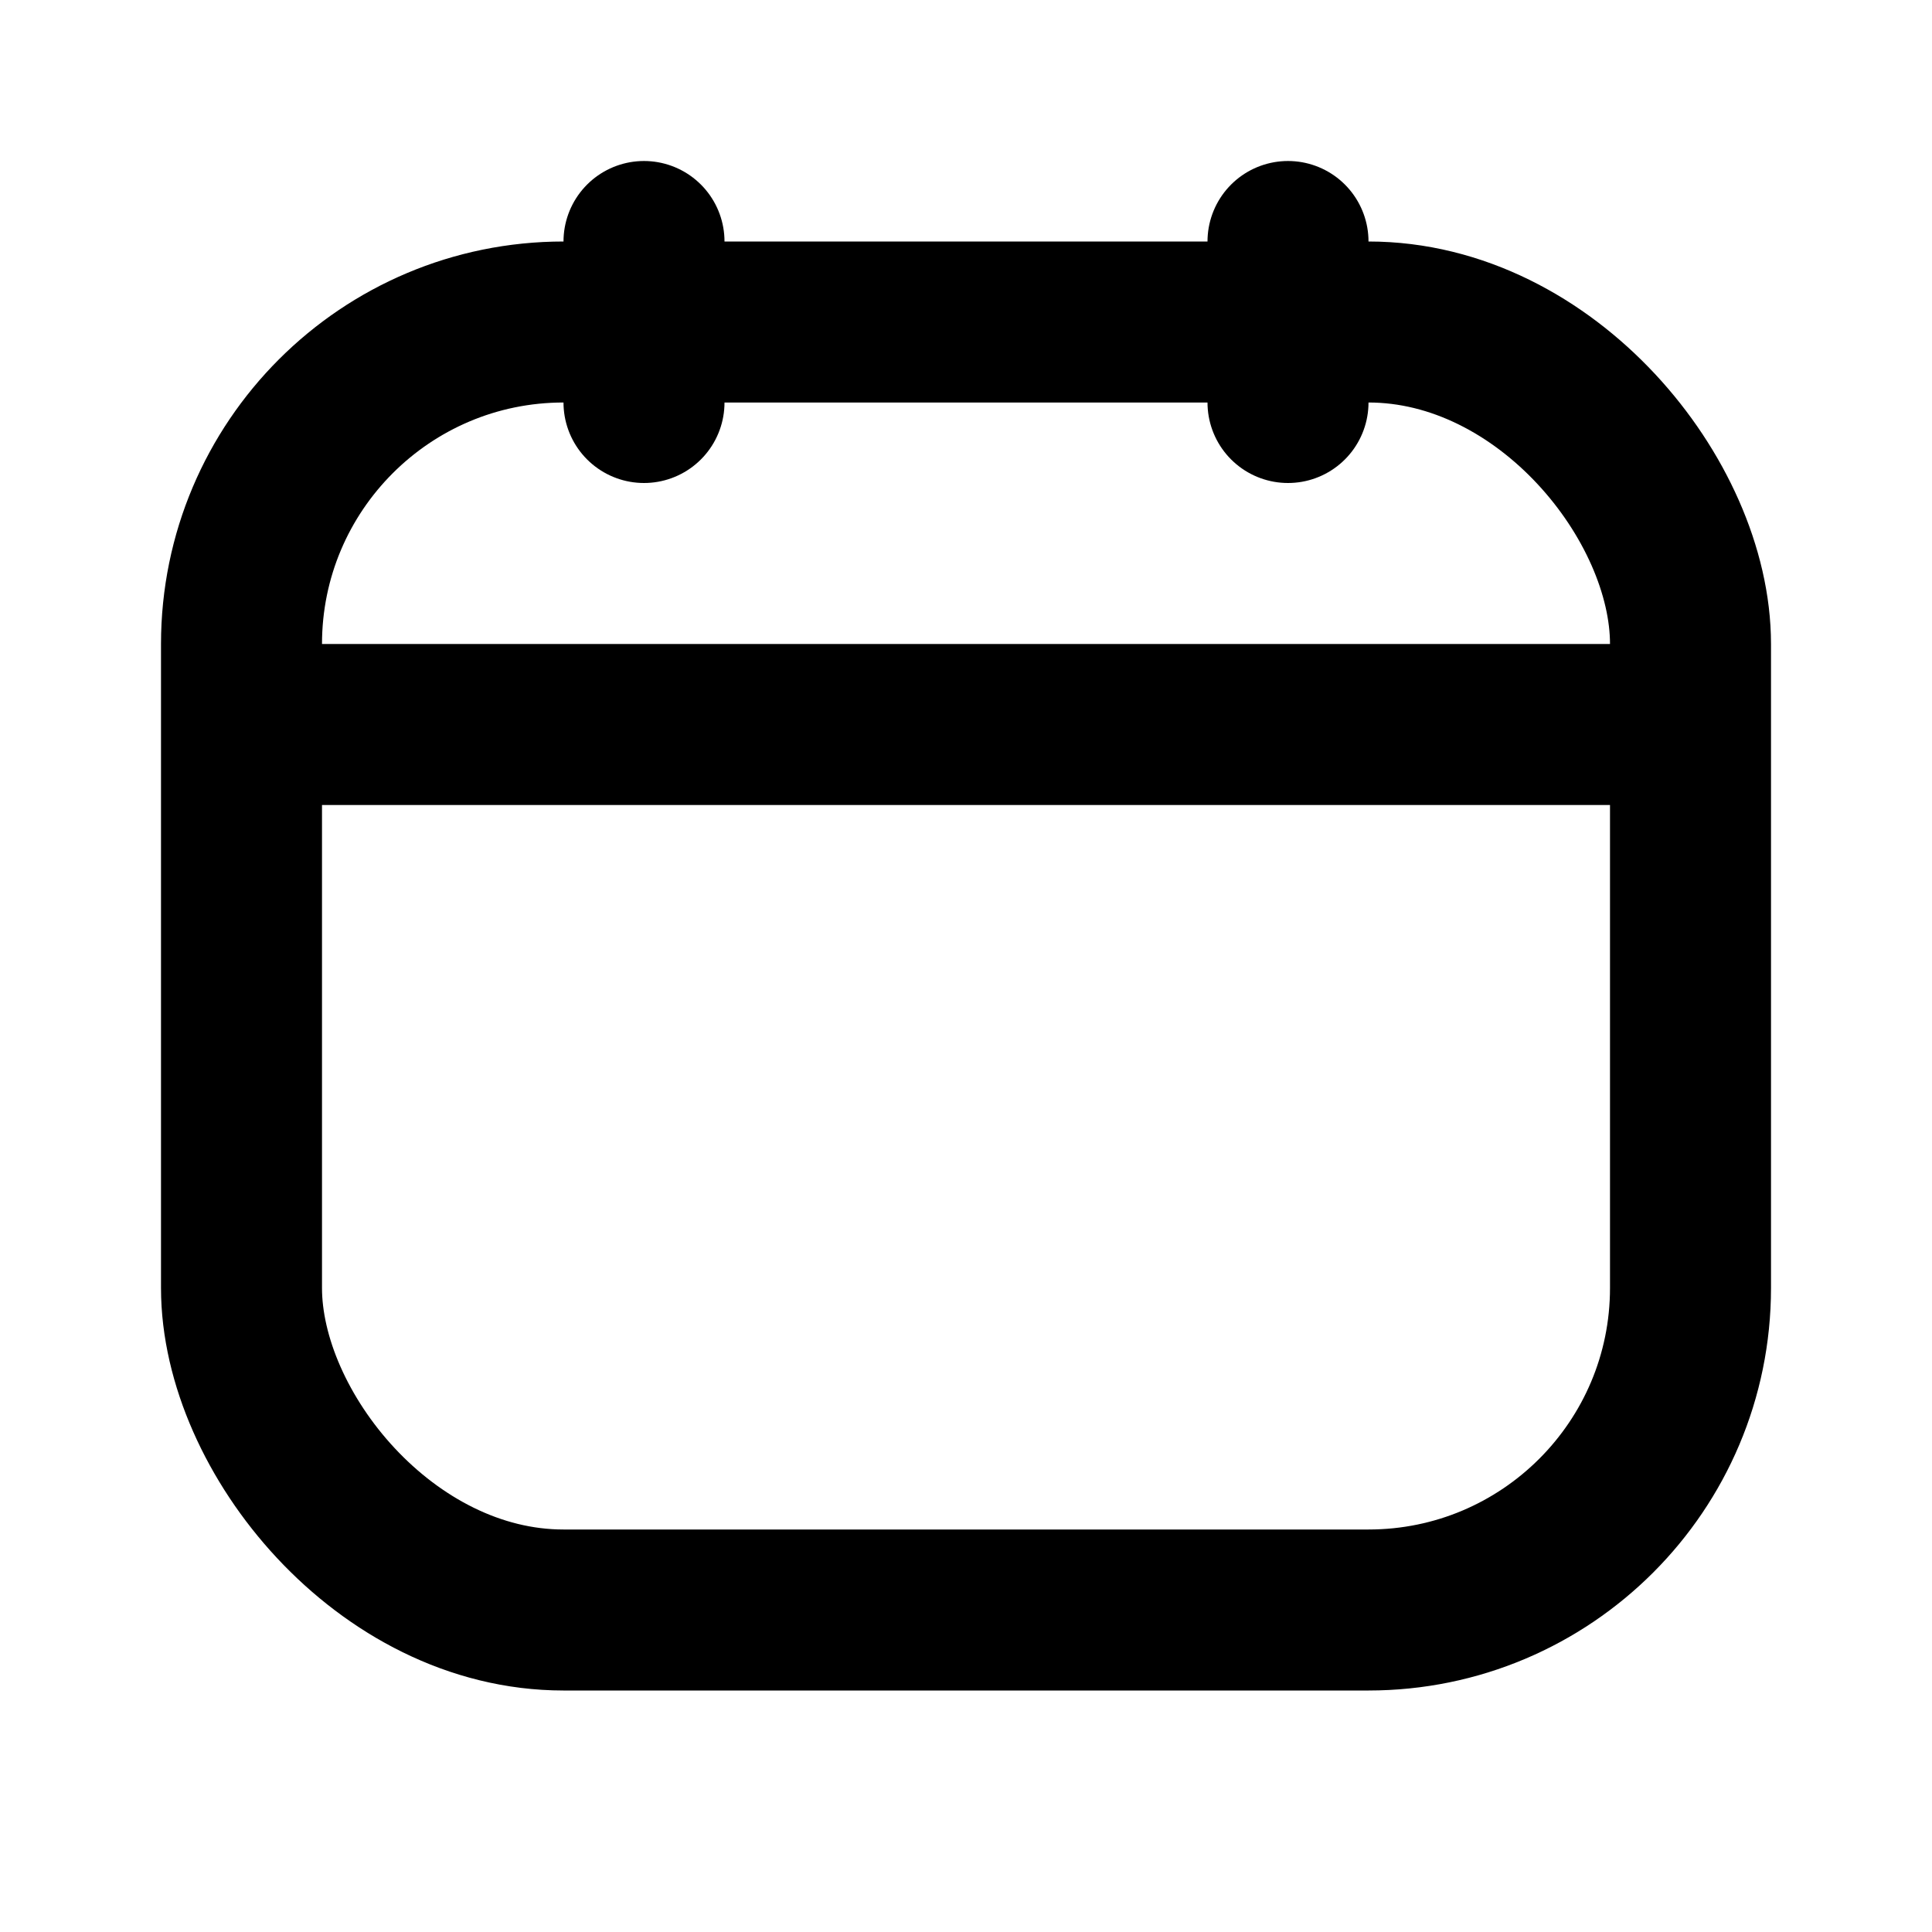
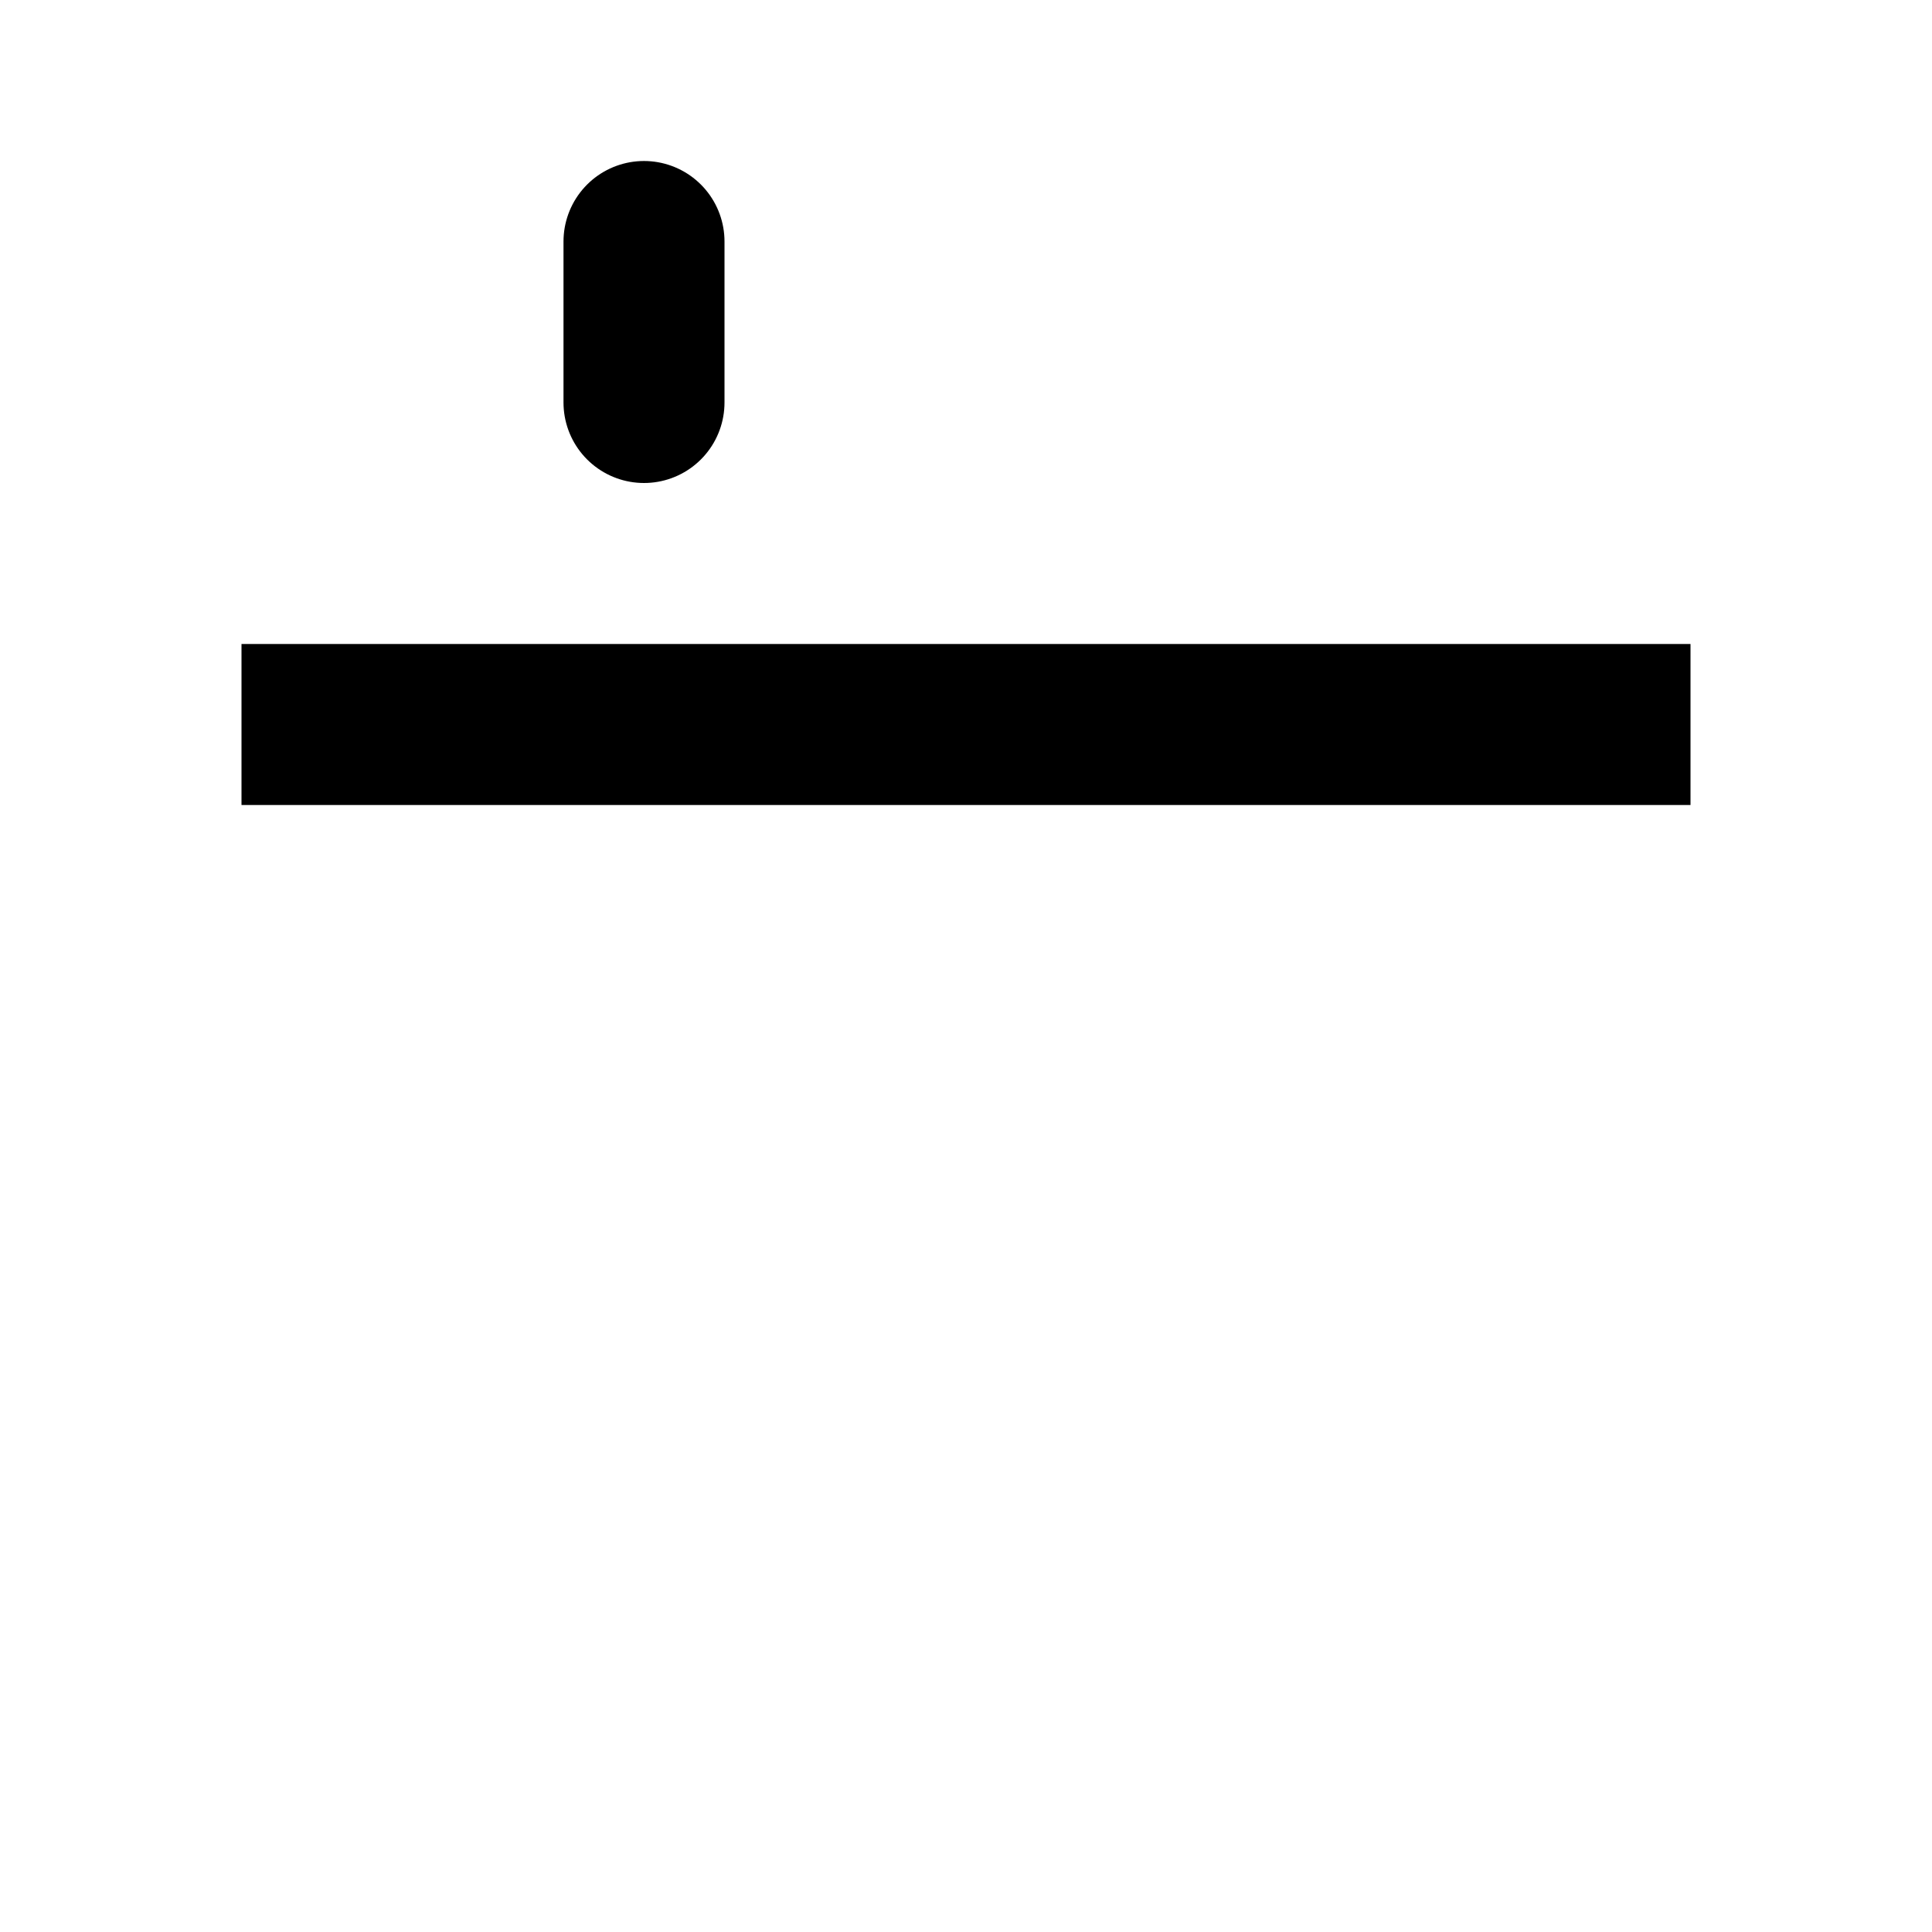
<svg xmlns="http://www.w3.org/2000/svg" width="24" height="24" viewBox="0 0 24 24" fill="none">
-   <rect x="3" y="4" width="18" height="16" rx="4" stroke="black" stroke-width="2" />
  <path d="M3 9H21" stroke="black" stroke-width="2" />
  <path d="M8 3V5" stroke="black" stroke-width="2" stroke-linecap="round" />
-   <path d="M16 3V5" stroke="black" stroke-width="2" stroke-linecap="round" />
</svg>